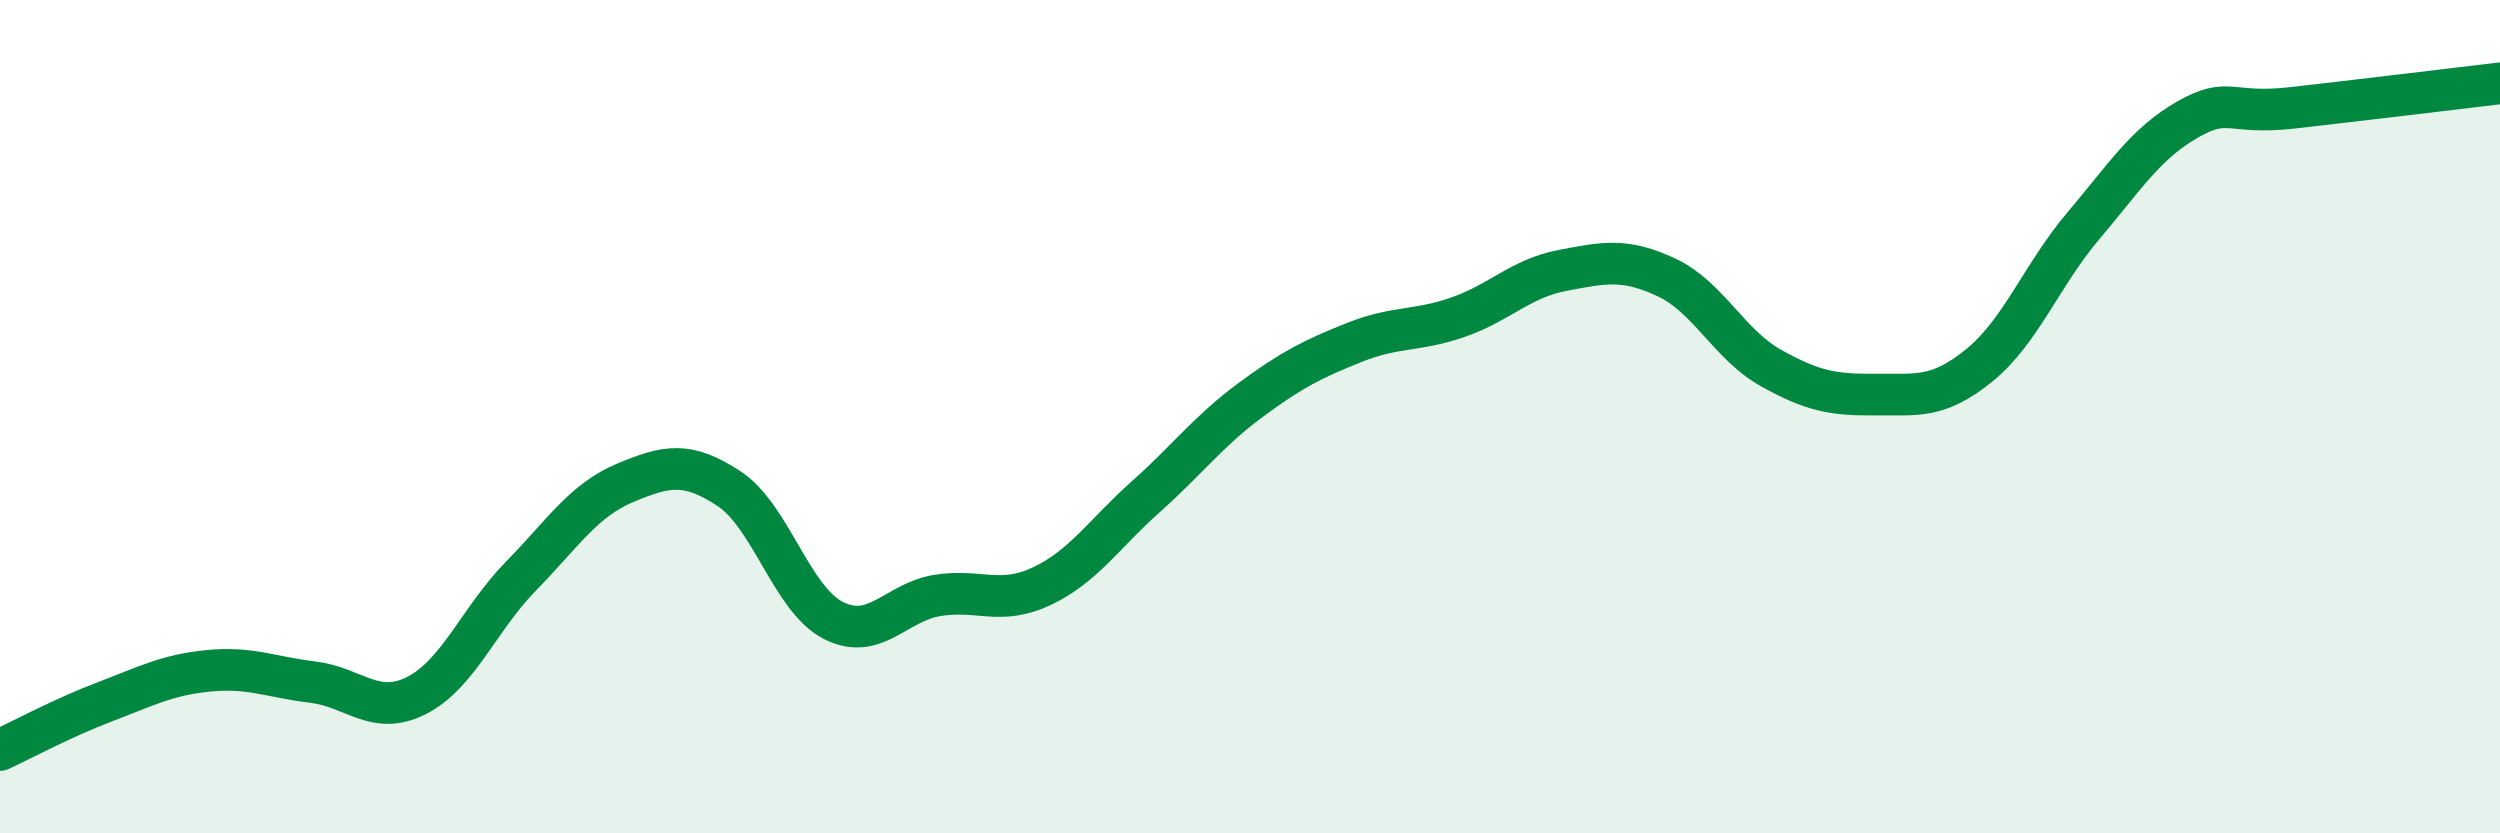
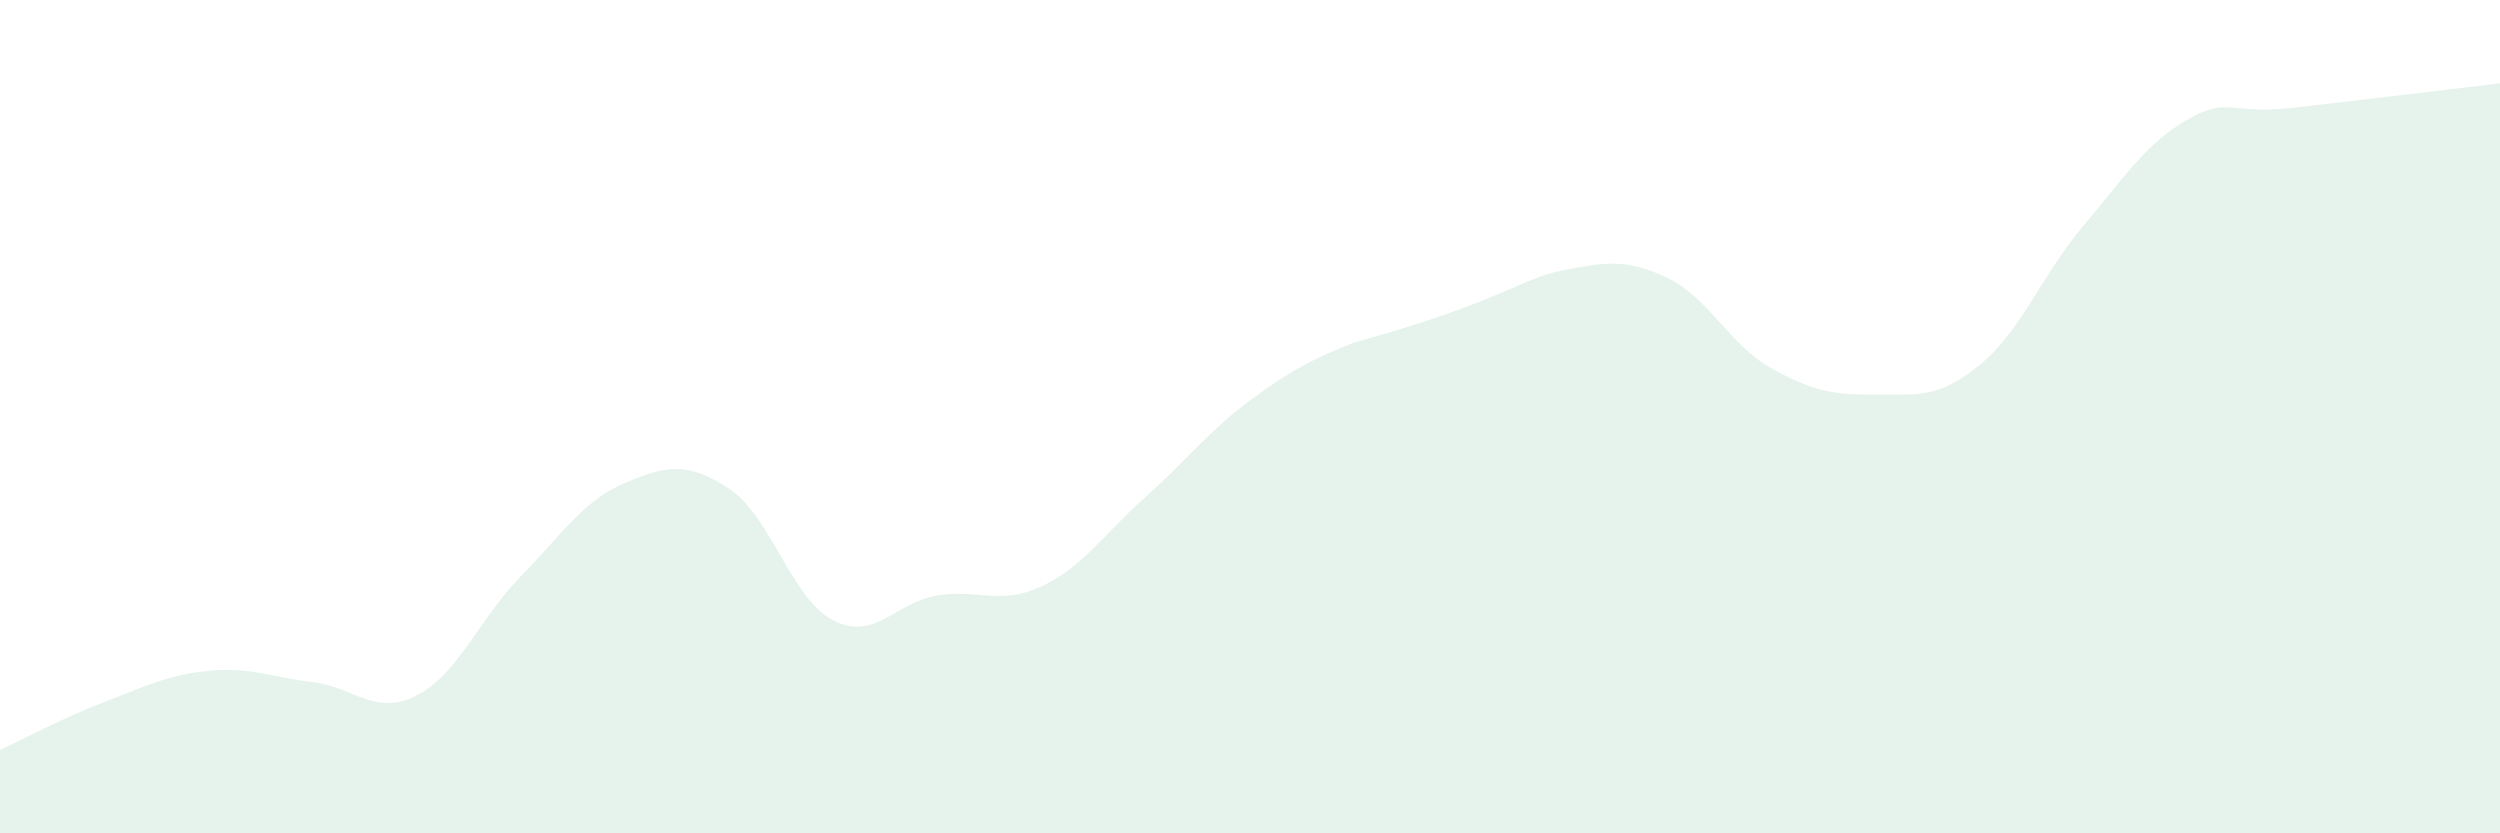
<svg xmlns="http://www.w3.org/2000/svg" width="60" height="20" viewBox="0 0 60 20">
-   <path d="M 0,18 C 0.5,17.77 1.5,17.23 2.5,16.85 C 3.5,16.47 4,16.2 5,16.1 C 6,16 6.5,16.25 7.5,16.37 C 8.5,16.49 9,17.2 10,16.69 C 11,16.18 11.5,14.85 12.5,13.83 C 13.5,12.81 14,12.01 15,11.59 C 16,11.17 16.5,11.07 17.5,11.73 C 18.5,12.39 19,14.38 20,14.89 C 21,15.4 21.5,14.45 22.5,14.29 C 23.5,14.13 24,14.54 25,14.07 C 26,13.6 26.5,12.81 27.5,11.92 C 28.5,11.03 29,10.35 30,9.61 C 31,8.87 31.5,8.62 32.5,8.22 C 33.5,7.82 34,7.96 35,7.61 C 36,7.26 36.5,6.68 37.5,6.49 C 38.5,6.3 39,6.19 40,6.66 C 41,7.13 41.5,8.27 42.5,8.83 C 43.5,9.39 44,9.48 45,9.47 C 46,9.46 46.5,9.58 47.5,8.77 C 48.5,7.96 49,6.6 50,5.42 C 51,4.24 51.5,3.44 52.5,2.87 C 53.5,2.3 53.5,2.76 55,2.59 C 56.5,2.42 59,2.12 60,2L60 20L0 20Z" fill="#008740" opacity="0.1" stroke-linecap="round" stroke-linejoin="round" />
-   <path d="M 0,18 C 0.5,17.77 1.5,17.23 2.5,16.85 C 3.5,16.47 4,16.2 5,16.1 C 6,16 6.5,16.25 7.5,16.37 C 8.5,16.49 9,17.2 10,16.69 C 11,16.18 11.5,14.85 12.5,13.83 C 13.5,12.81 14,12.01 15,11.59 C 16,11.17 16.5,11.07 17.5,11.73 C 18.5,12.39 19,14.38 20,14.89 C 21,15.4 21.5,14.45 22.5,14.29 C 23.5,14.13 24,14.54 25,14.07 C 26,13.6 26.5,12.81 27.5,11.92 C 28.5,11.03 29,10.35 30,9.61 C 31,8.87 31.5,8.62 32.5,8.22 C 33.5,7.82 34,7.96 35,7.61 C 36,7.26 36.5,6.68 37.5,6.49 C 38.5,6.3 39,6.19 40,6.66 C 41,7.13 41.5,8.27 42.5,8.83 C 43.5,9.39 44,9.48 45,9.47 C 46,9.46 46.5,9.58 47.5,8.77 C 48.5,7.96 49,6.6 50,5.42 C 51,4.24 51.5,3.44 52.5,2.87 C 53.5,2.3 53.5,2.76 55,2.59 C 56.5,2.42 59,2.12 60,2" stroke="#008740" stroke-width="1" fill="none" stroke-linecap="round" stroke-linejoin="round" />
+   <path d="M 0,18 C 0.5,17.77 1.5,17.23 2.5,16.85 C 3.5,16.47 4,16.2 5,16.1 C 6,16 6.5,16.25 7.5,16.37 C 8.5,16.49 9,17.2 10,16.69 C 11,16.18 11.5,14.85 12.5,13.83 C 13.5,12.81 14,12.01 15,11.59 C 16,11.17 16.5,11.07 17.5,11.73 C 18.5,12.39 19,14.38 20,14.89 C 21,15.4 21.5,14.45 22.5,14.29 C 23.5,14.13 24,14.54 25,14.07 C 26,13.6 26.5,12.81 27.5,11.92 C 28.5,11.03 29,10.35 30,9.61 C 31,8.87 31.5,8.62 32.5,8.22 C 36,7.26 36.5,6.68 37.5,6.49 C 38.5,6.3 39,6.19 40,6.66 C 41,7.13 41.5,8.27 42.5,8.83 C 43.5,9.39 44,9.48 45,9.47 C 46,9.46 46.5,9.58 47.5,8.77 C 48.5,7.96 49,6.6 50,5.42 C 51,4.24 51.5,3.44 52.5,2.87 C 53.5,2.3 53.5,2.76 55,2.59 C 56.5,2.42 59,2.12 60,2L60 20L0 20Z" fill="#008740" opacity="0.1" stroke-linecap="round" stroke-linejoin="round" />
</svg>